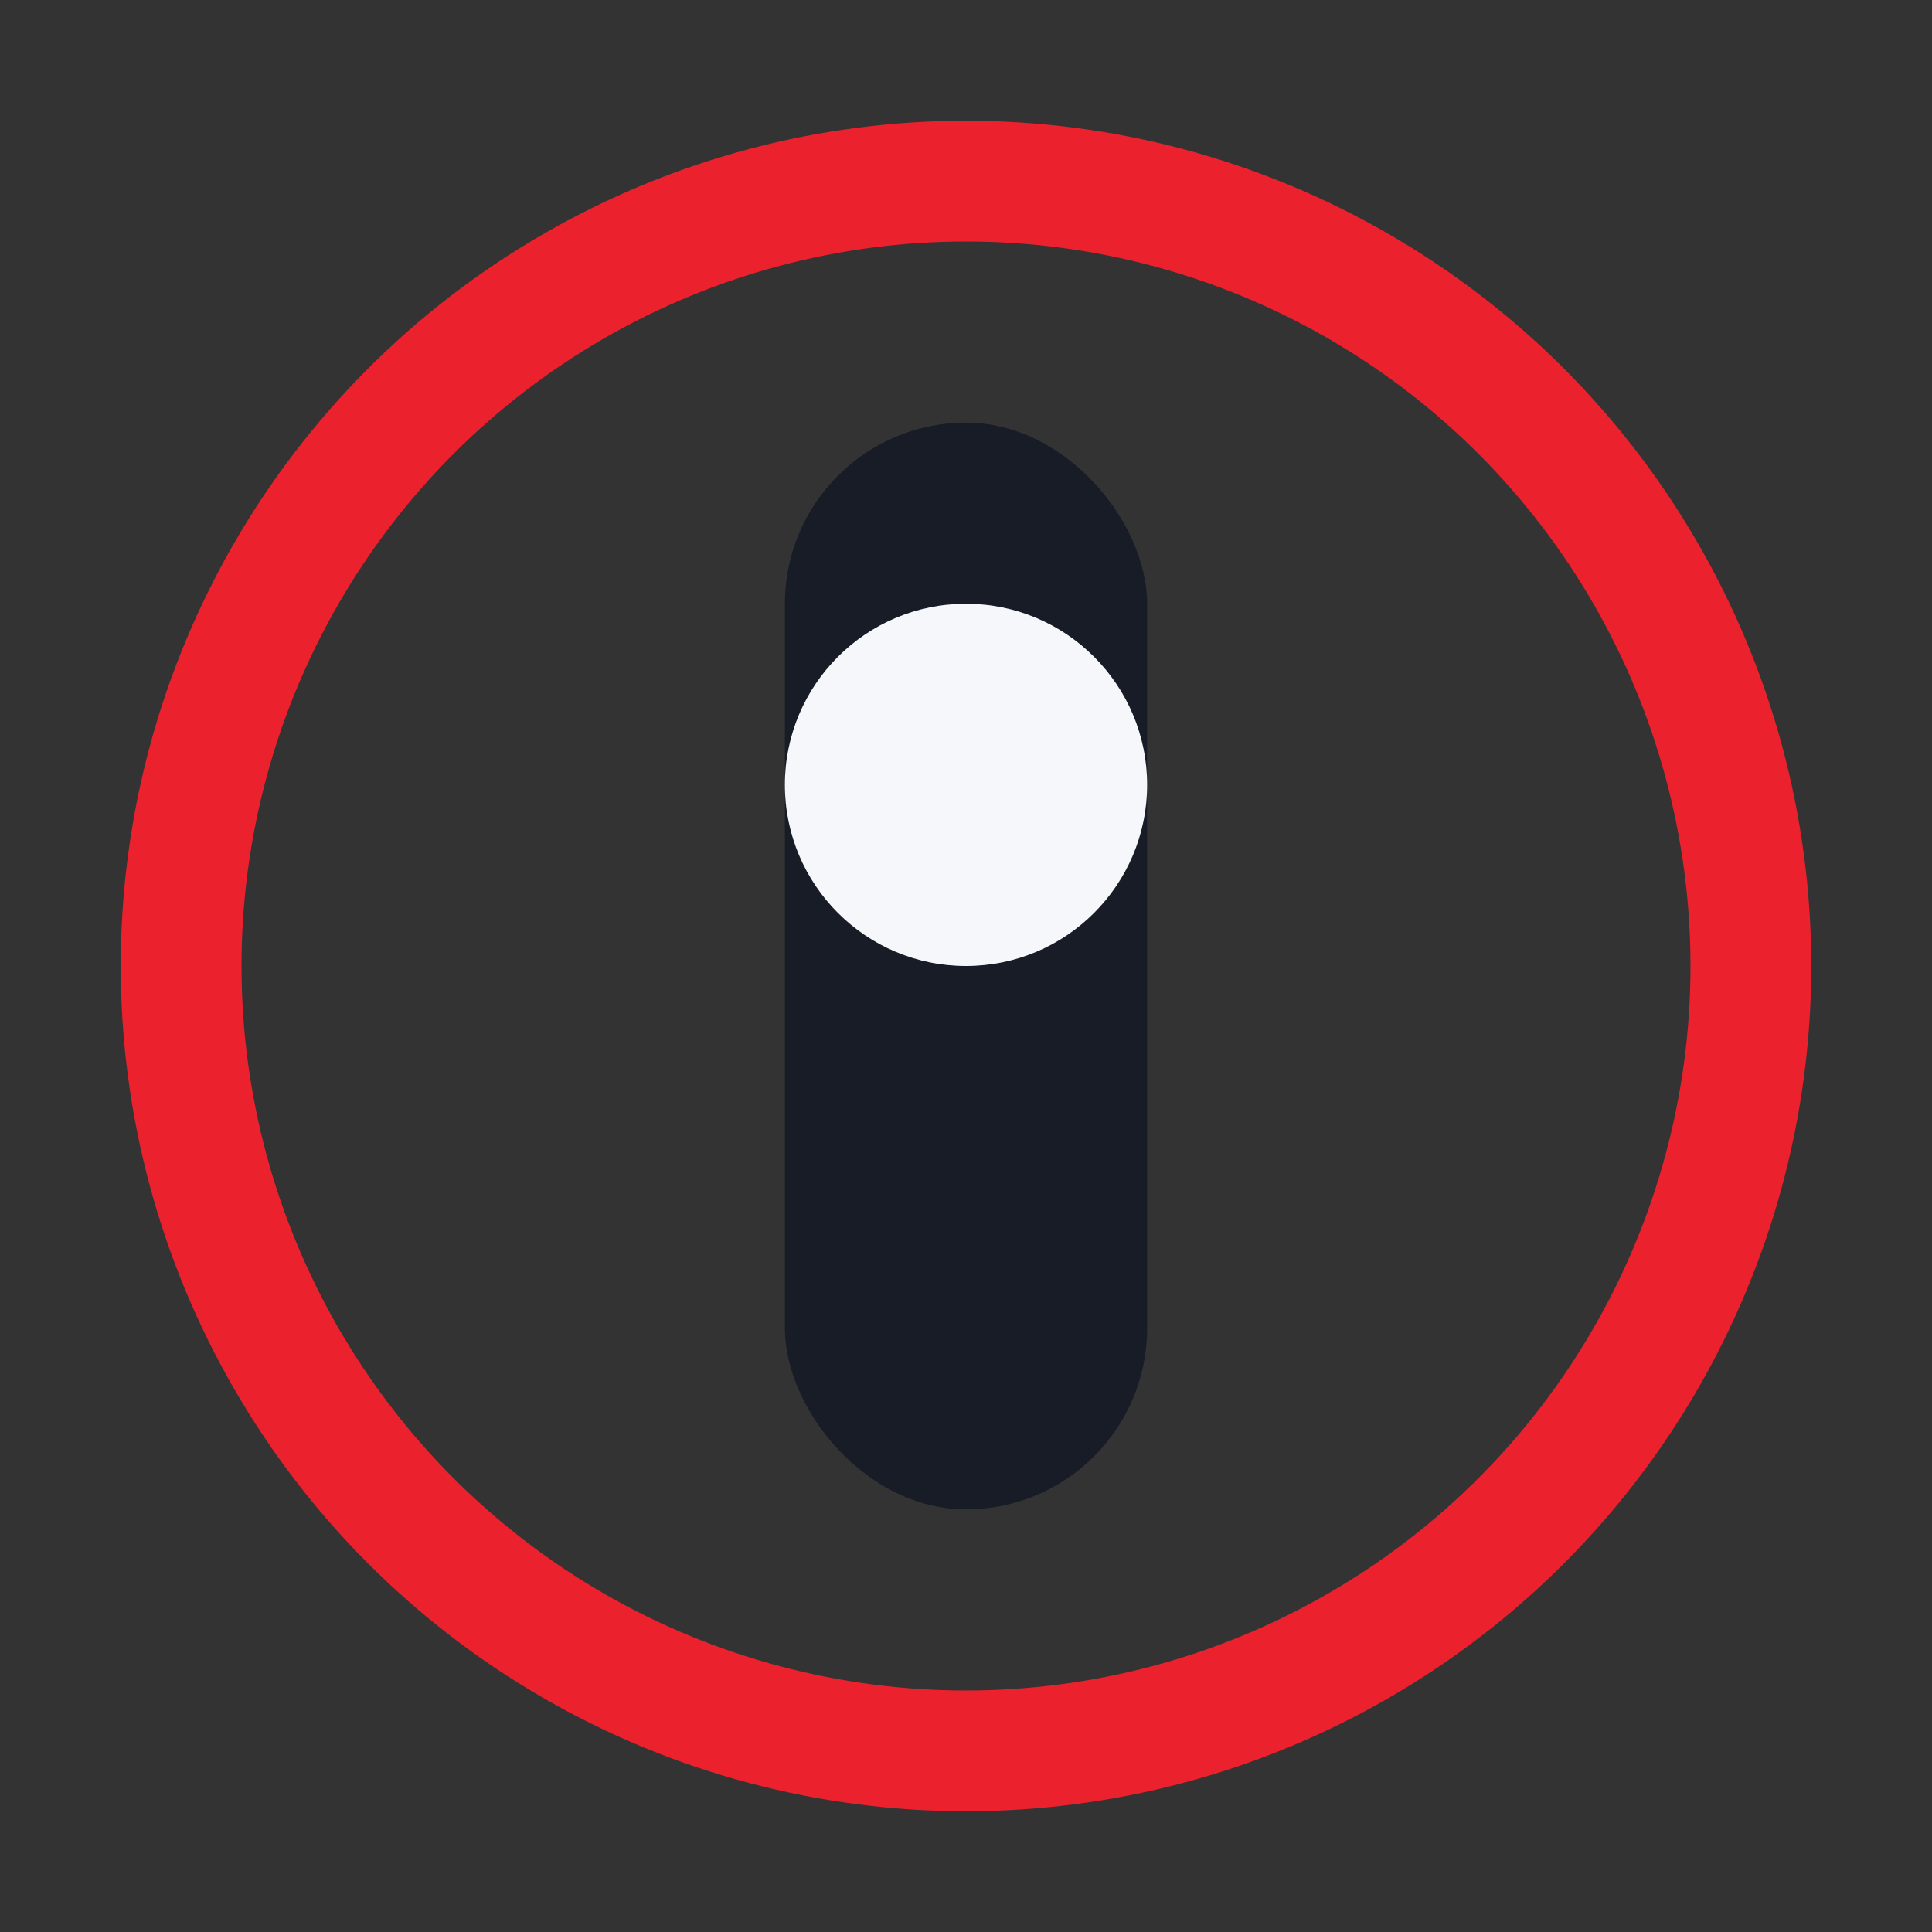
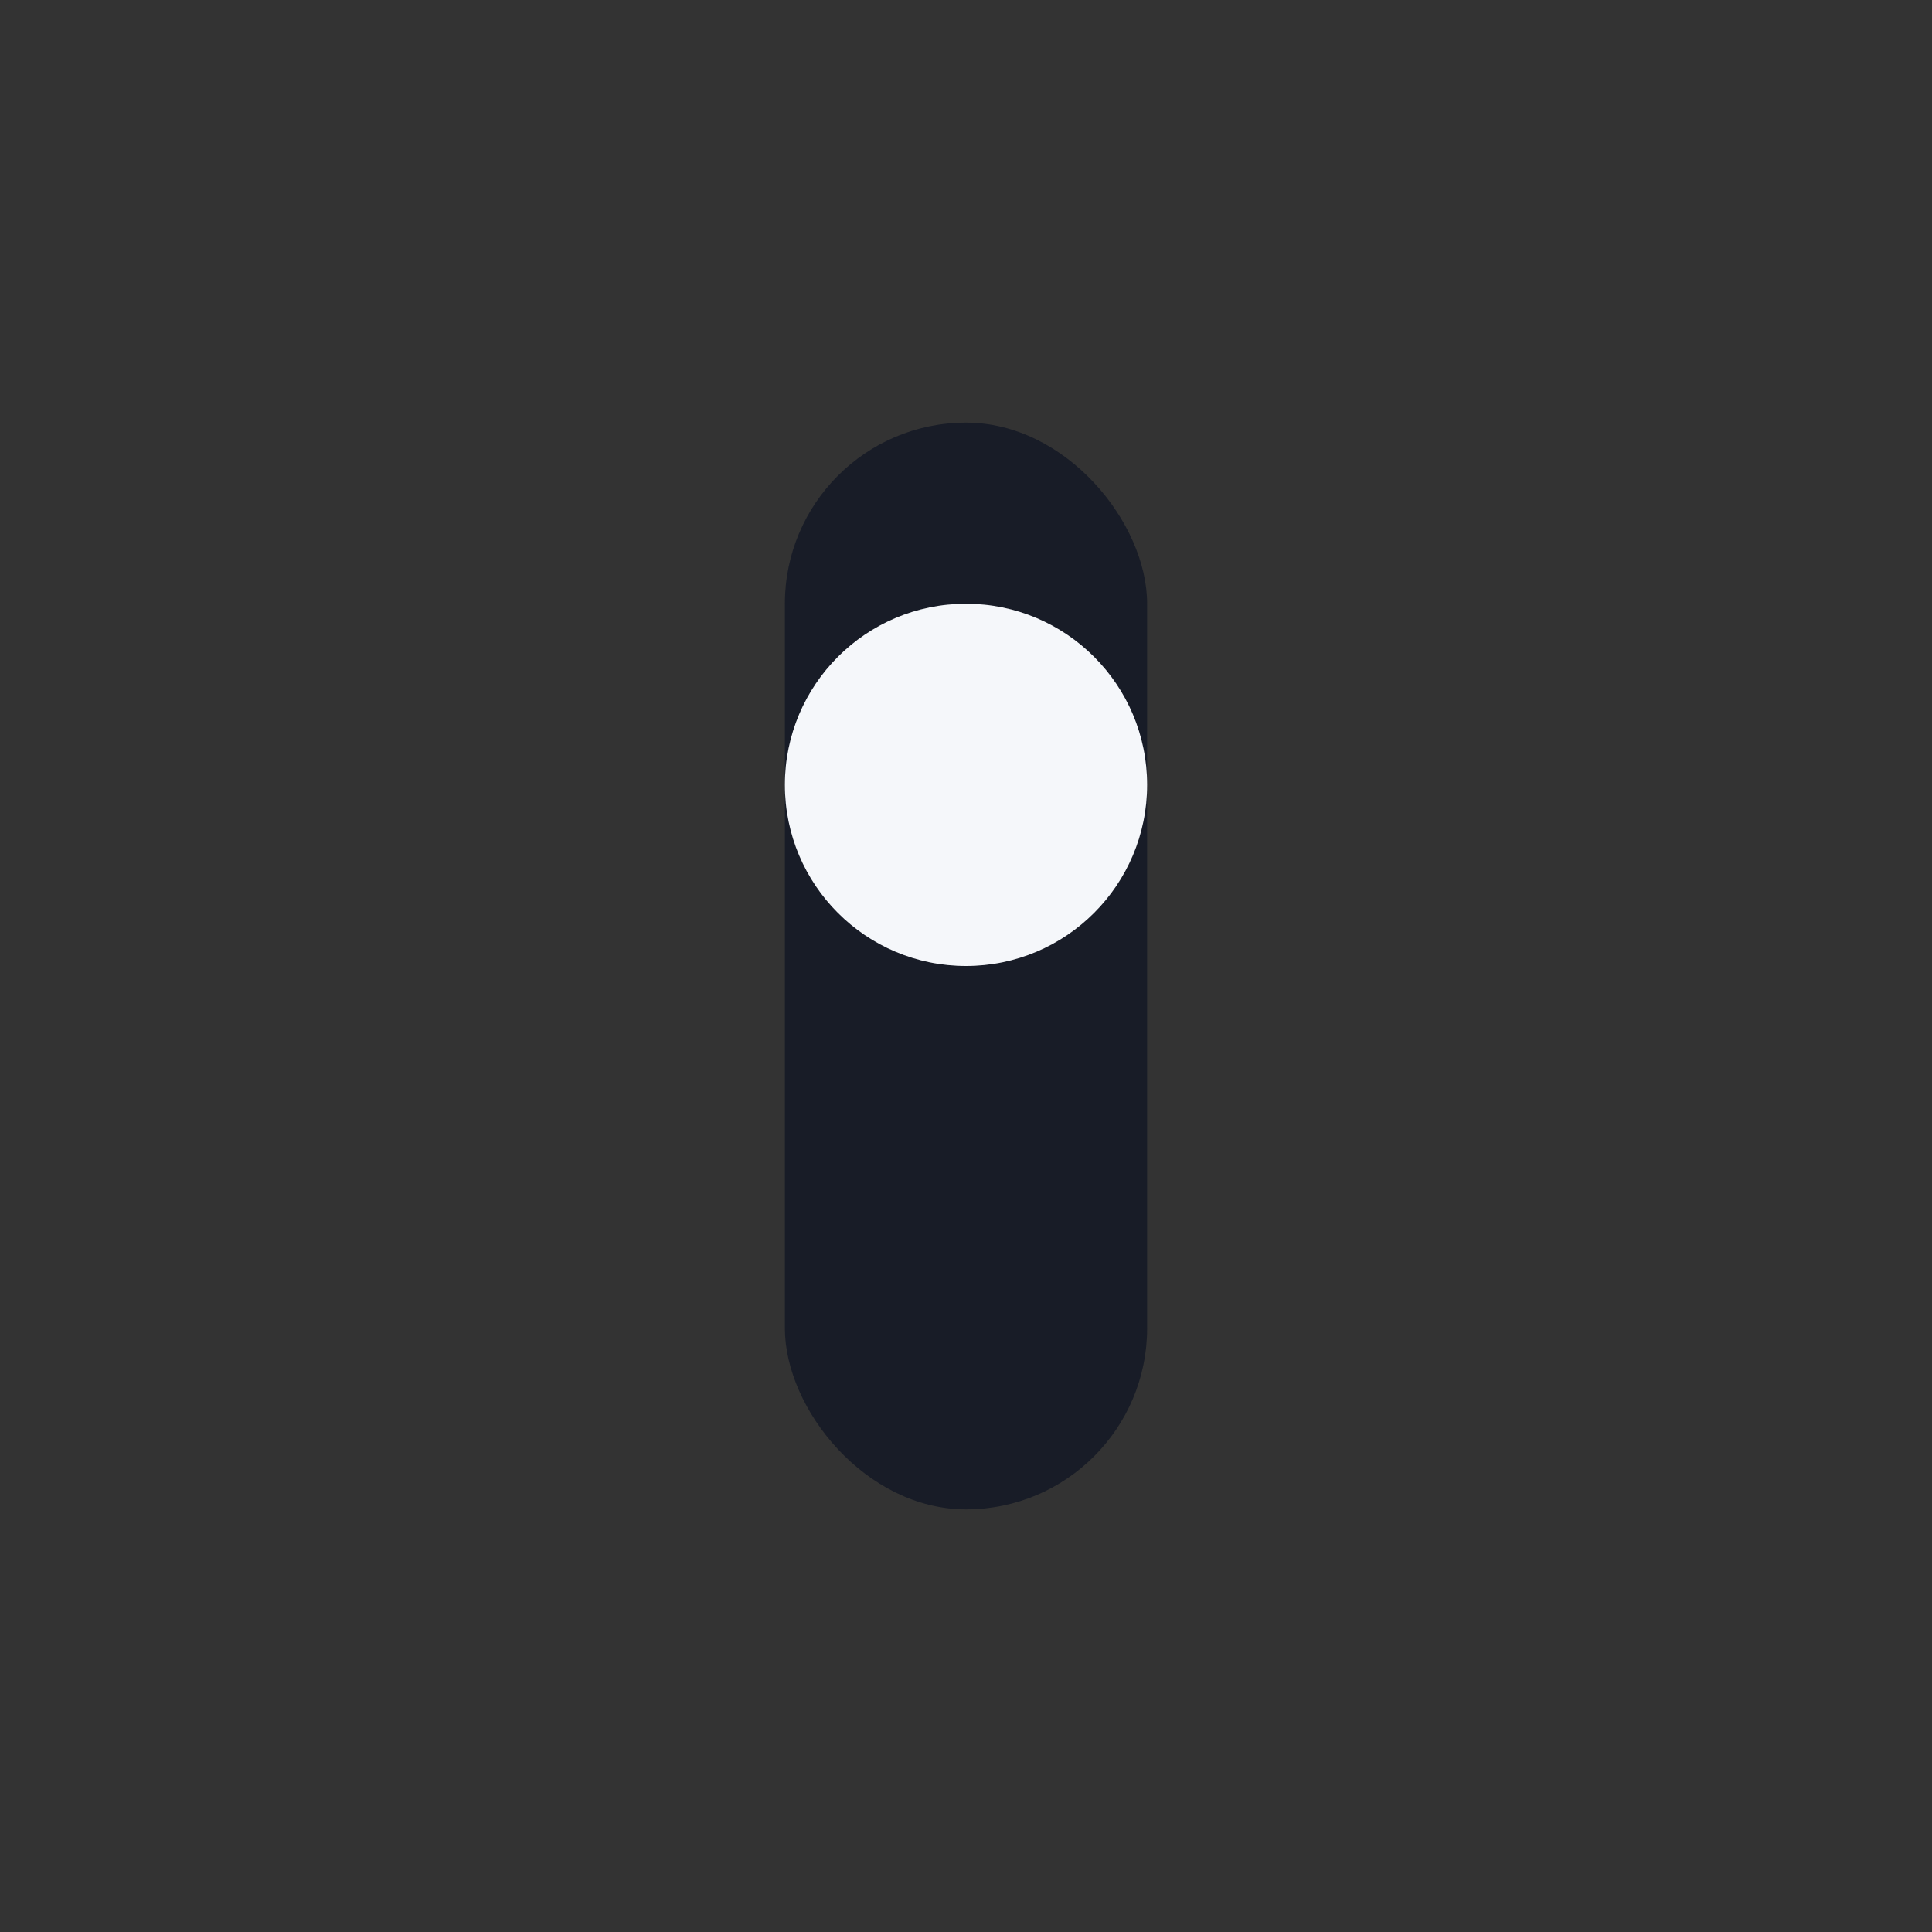
<svg xmlns="http://www.w3.org/2000/svg" width="32" height="32" viewBox="0 0 32 32">
  <rect x="0" y="0" width="32" height="32" fill="#333333" stroke="none" />
-   <circle cx="16" cy="16" r="13" stroke="#EB222E" stroke-width="2" fill="none" />
  <rect x="13" y="7" width="6" height="18" rx="3" fill="#181C27" />
  <circle cx="16" cy="13" r="3" fill="#F5F7FA" />
</svg>